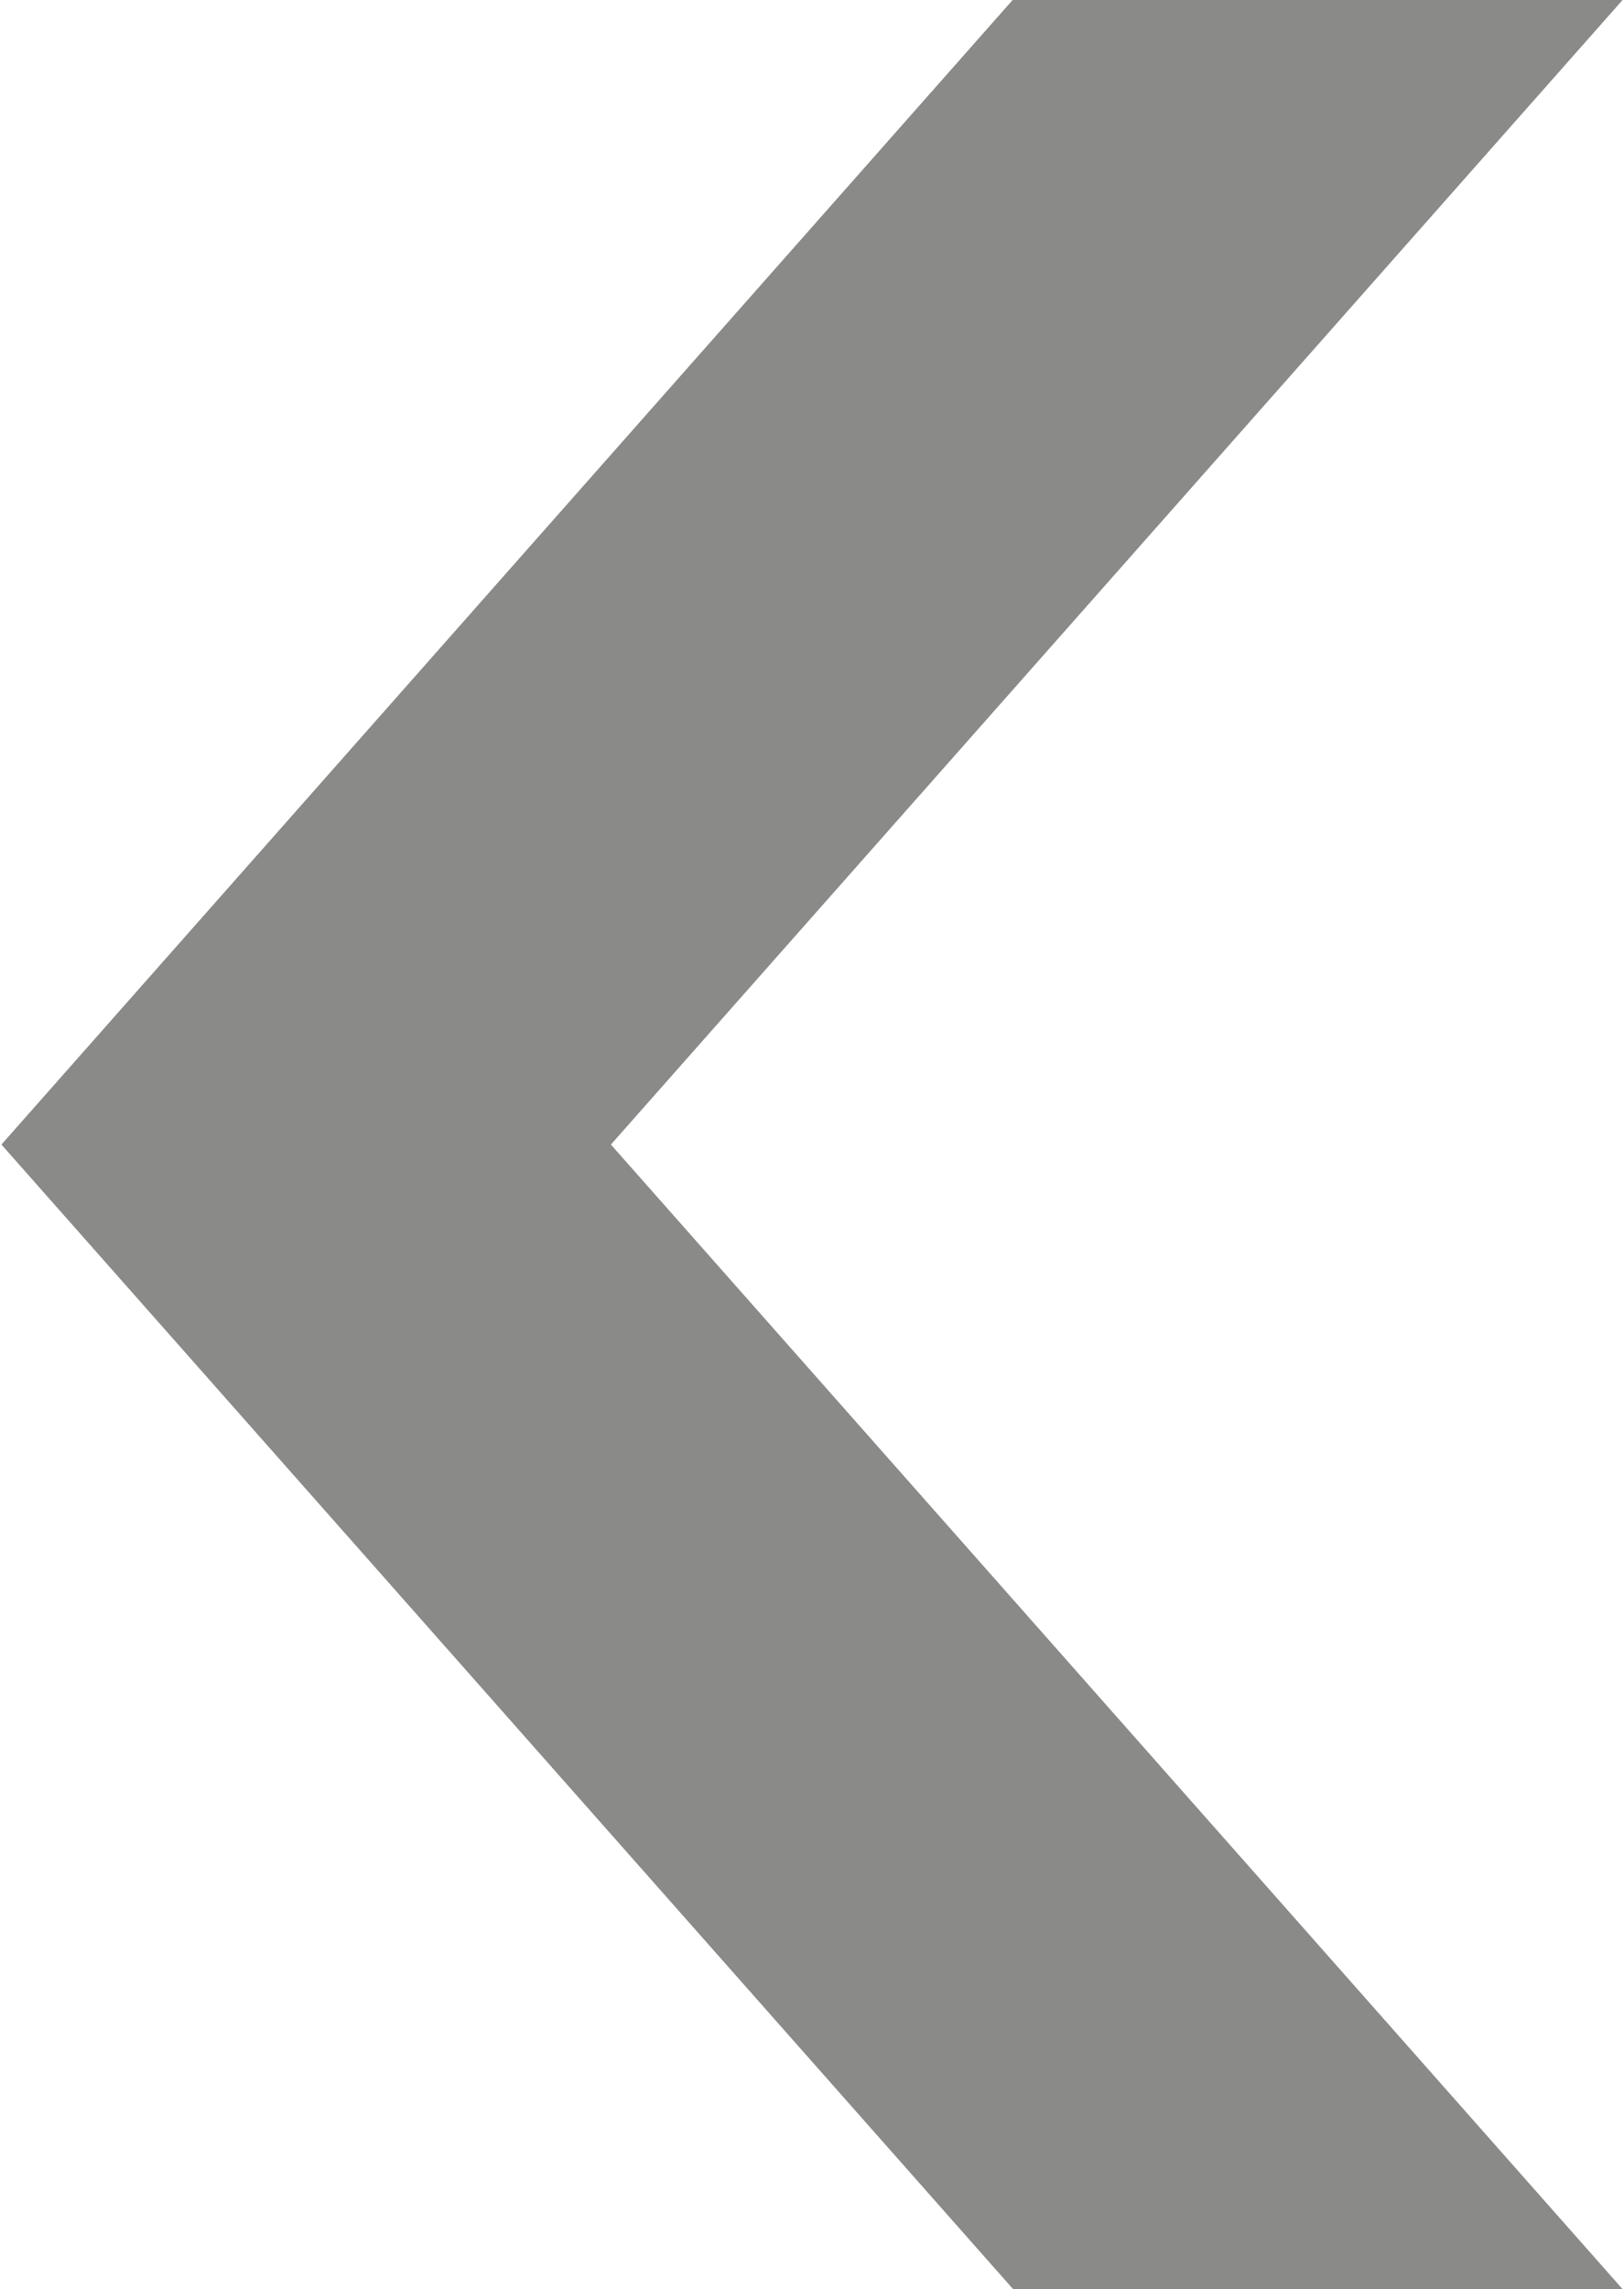
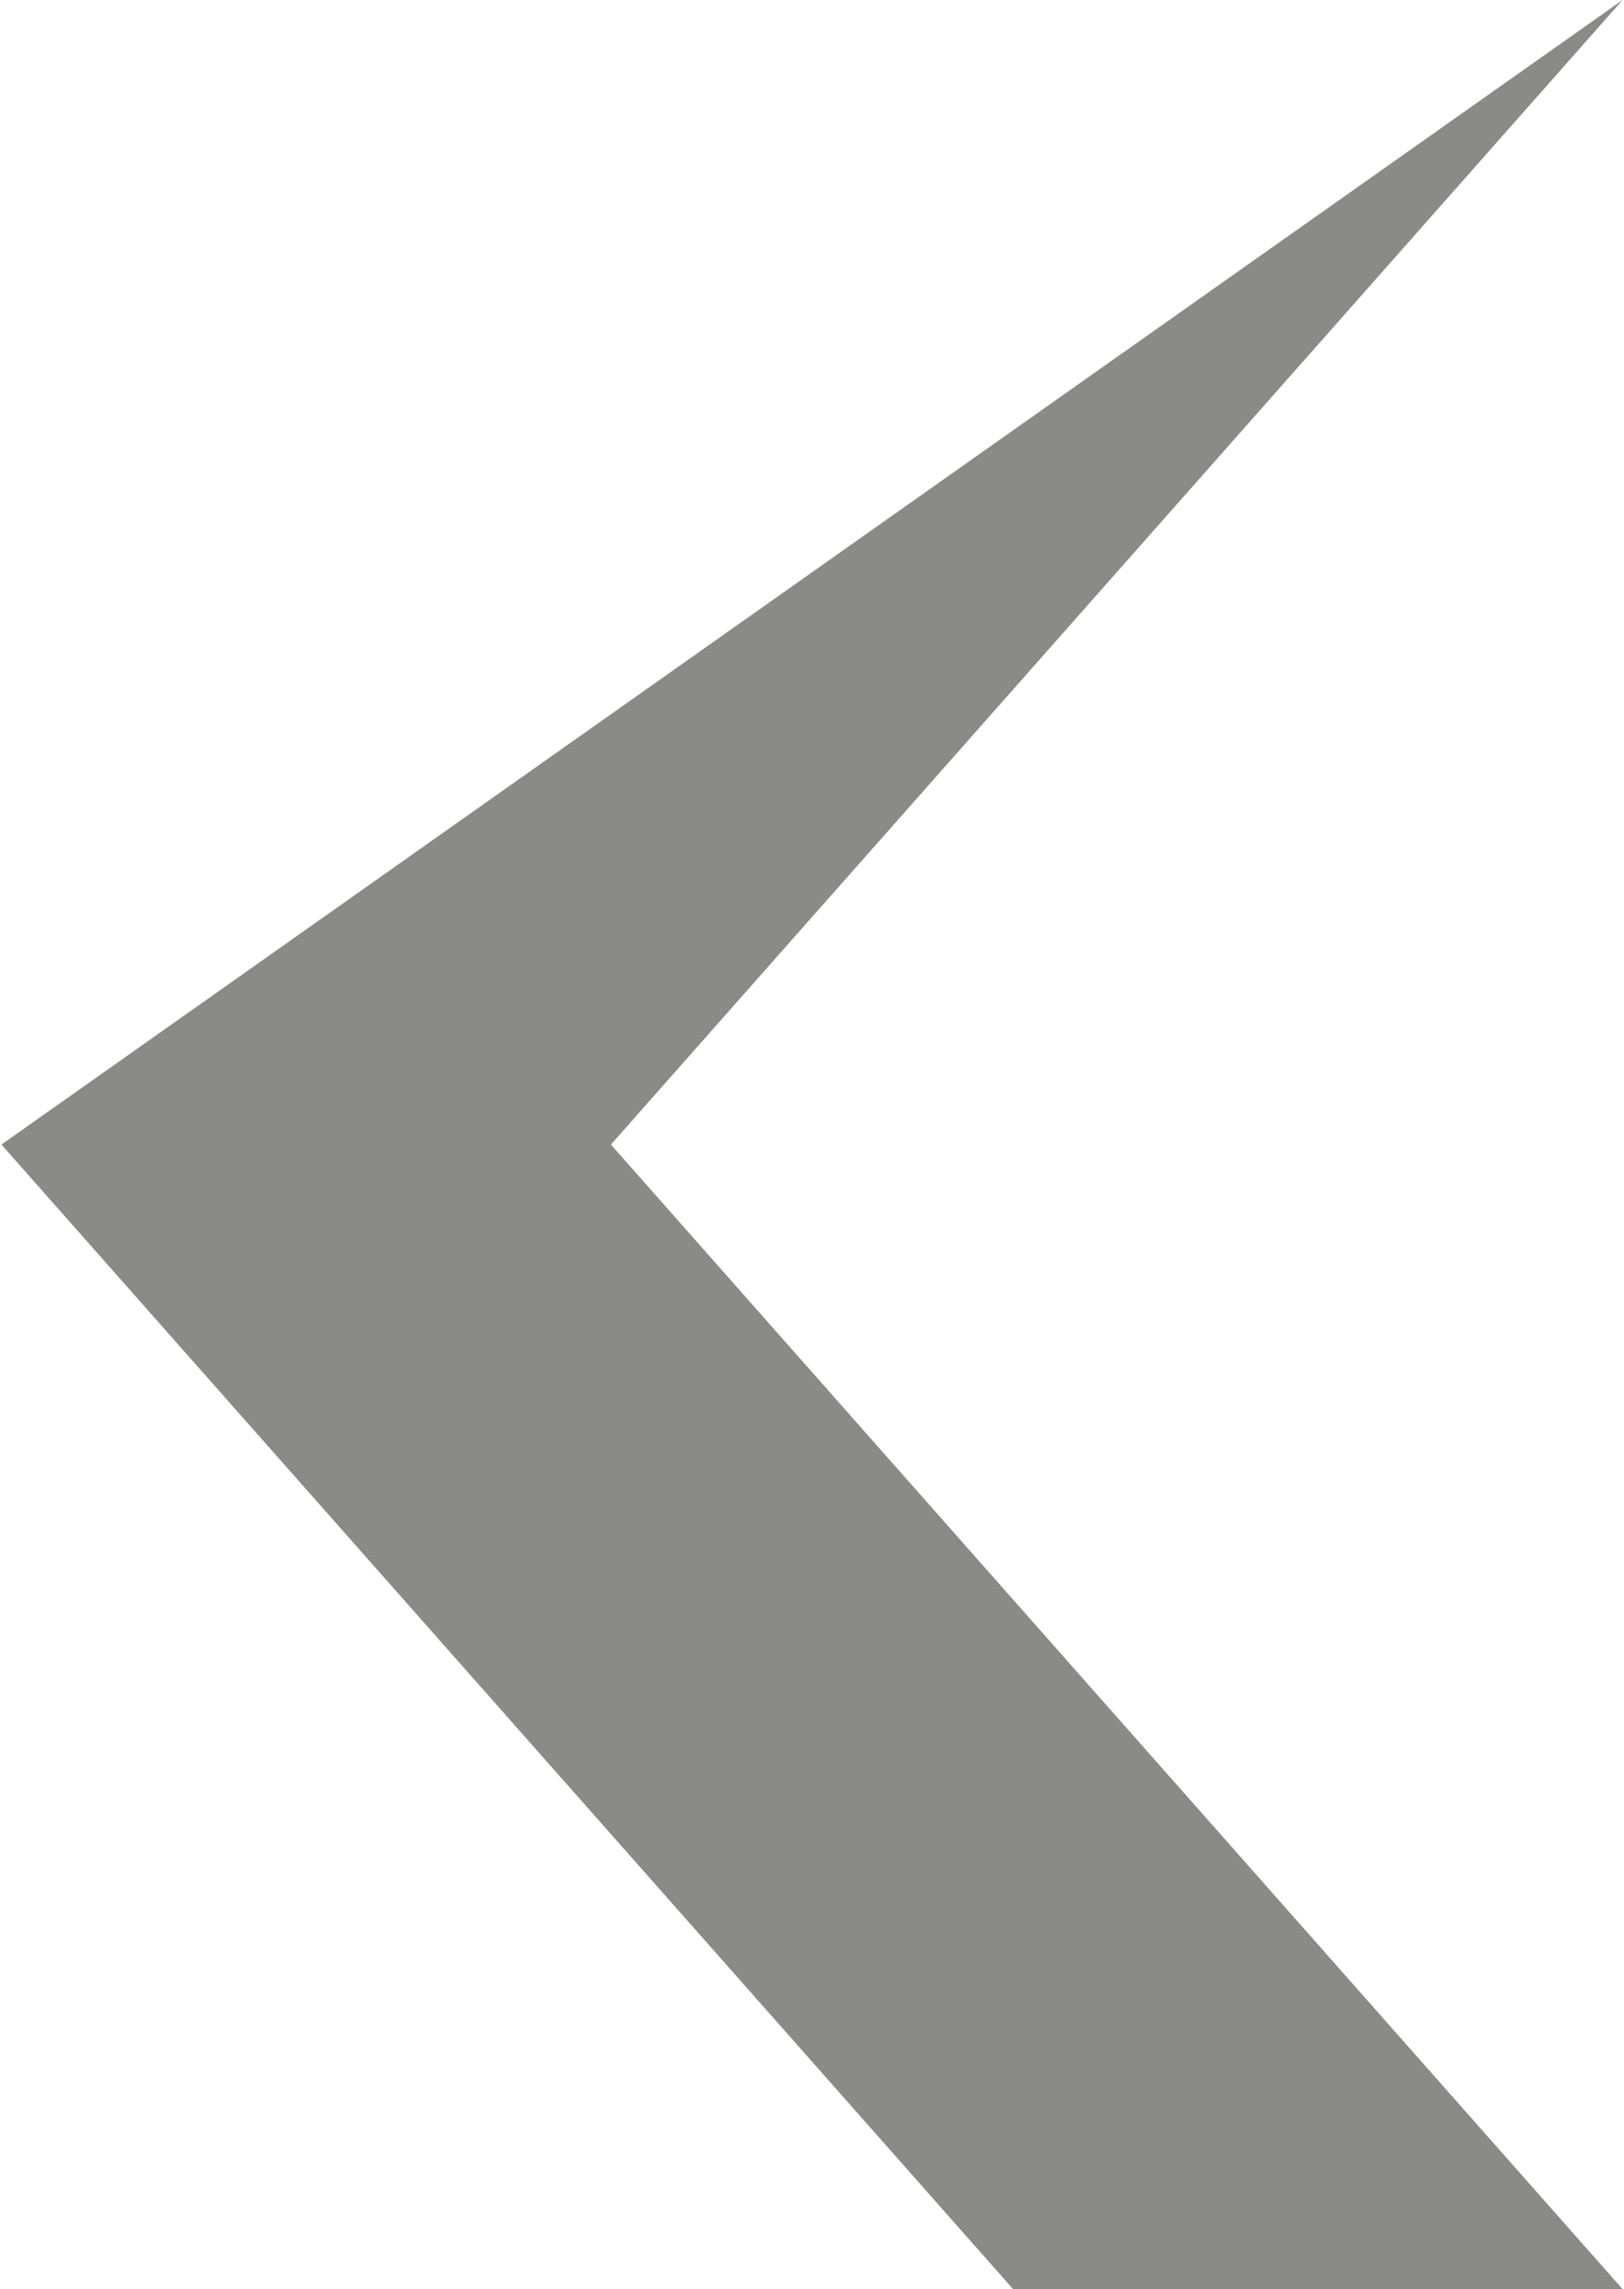
<svg xmlns="http://www.w3.org/2000/svg" height="19.2" viewBox="0 0 13.624 19.2" width="13.624">
-   <path d="m520.7 10010.6 8.487 9.6h5.113l-8.487-9.6 8.487-9.6h-5.117z" fill="#8a8a88" fill-rule="evenodd" transform="translate(-520.688 -10001)" />
+   <path d="m520.7 10010.6 8.487 9.6h5.113l-8.487-9.6 8.487-9.6z" fill="#8a8a88" fill-rule="evenodd" transform="translate(-520.688 -10001)" />
</svg>